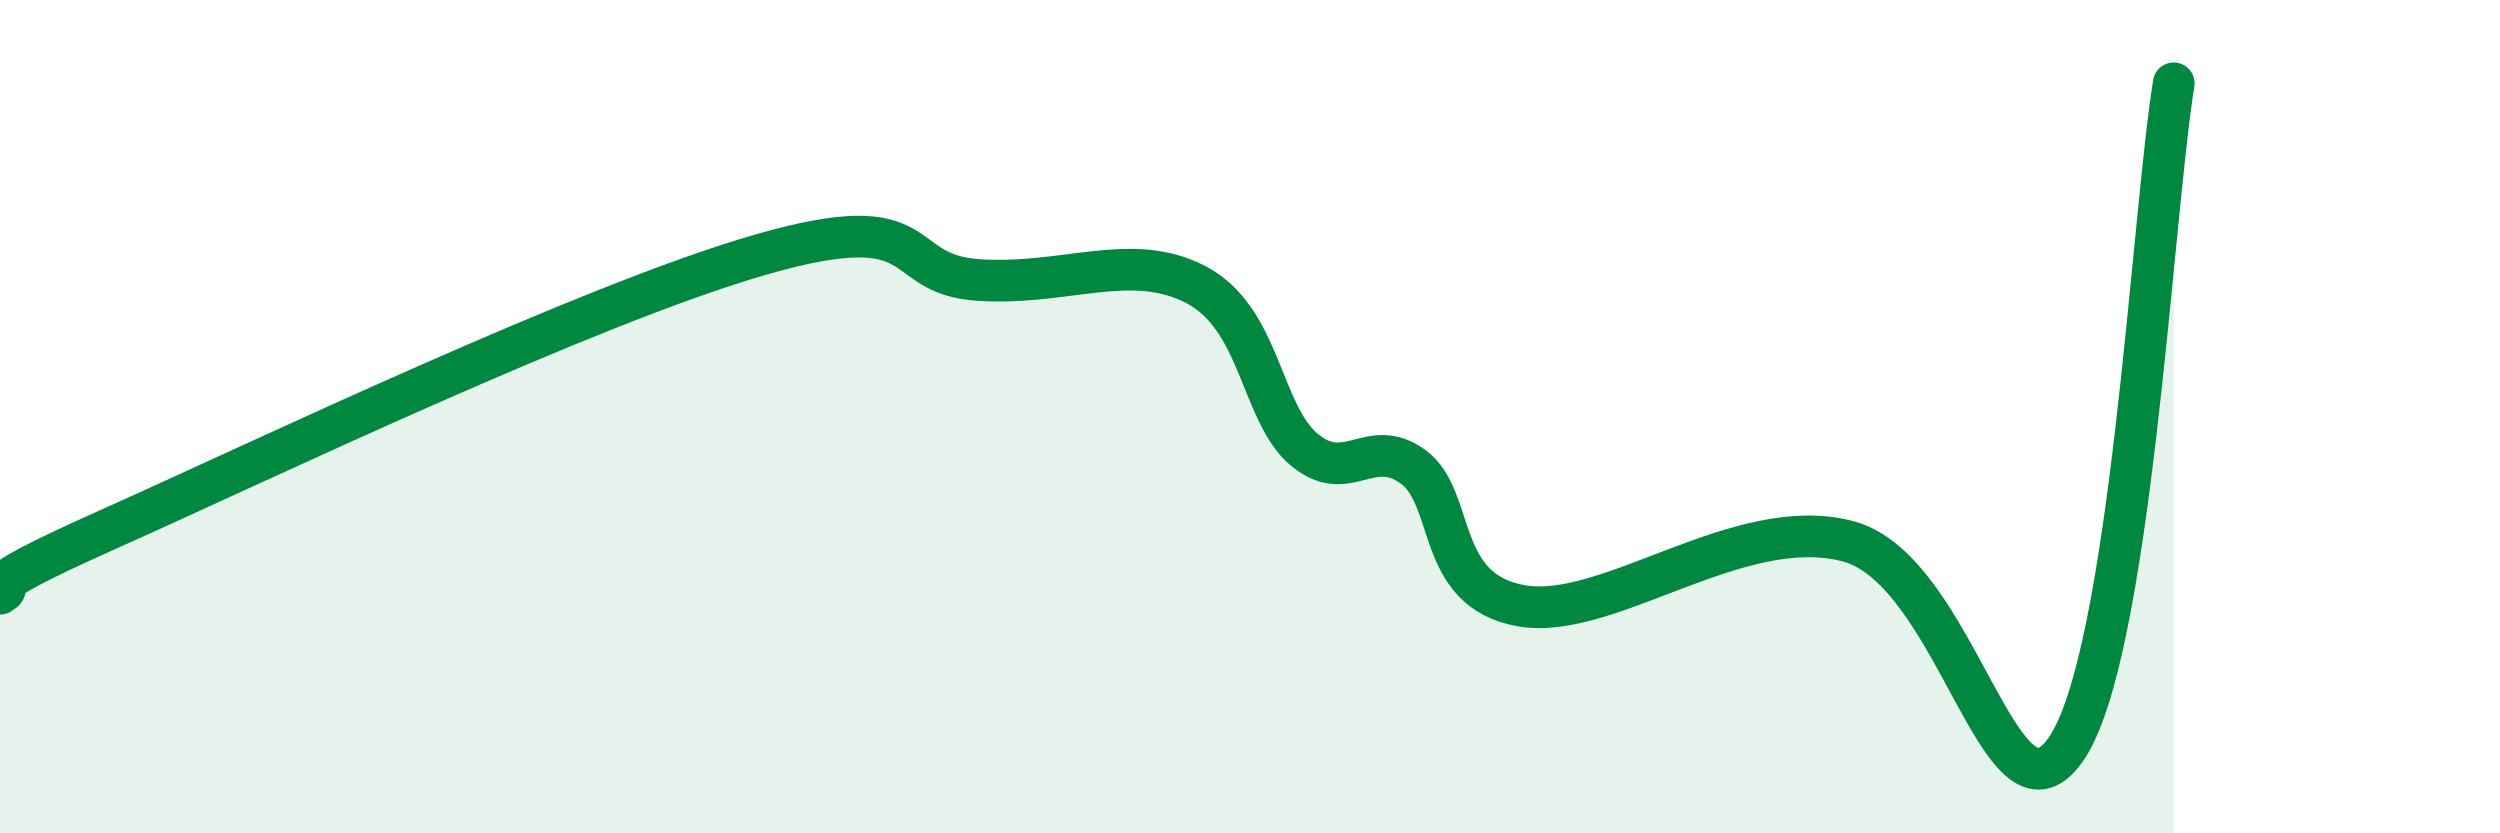
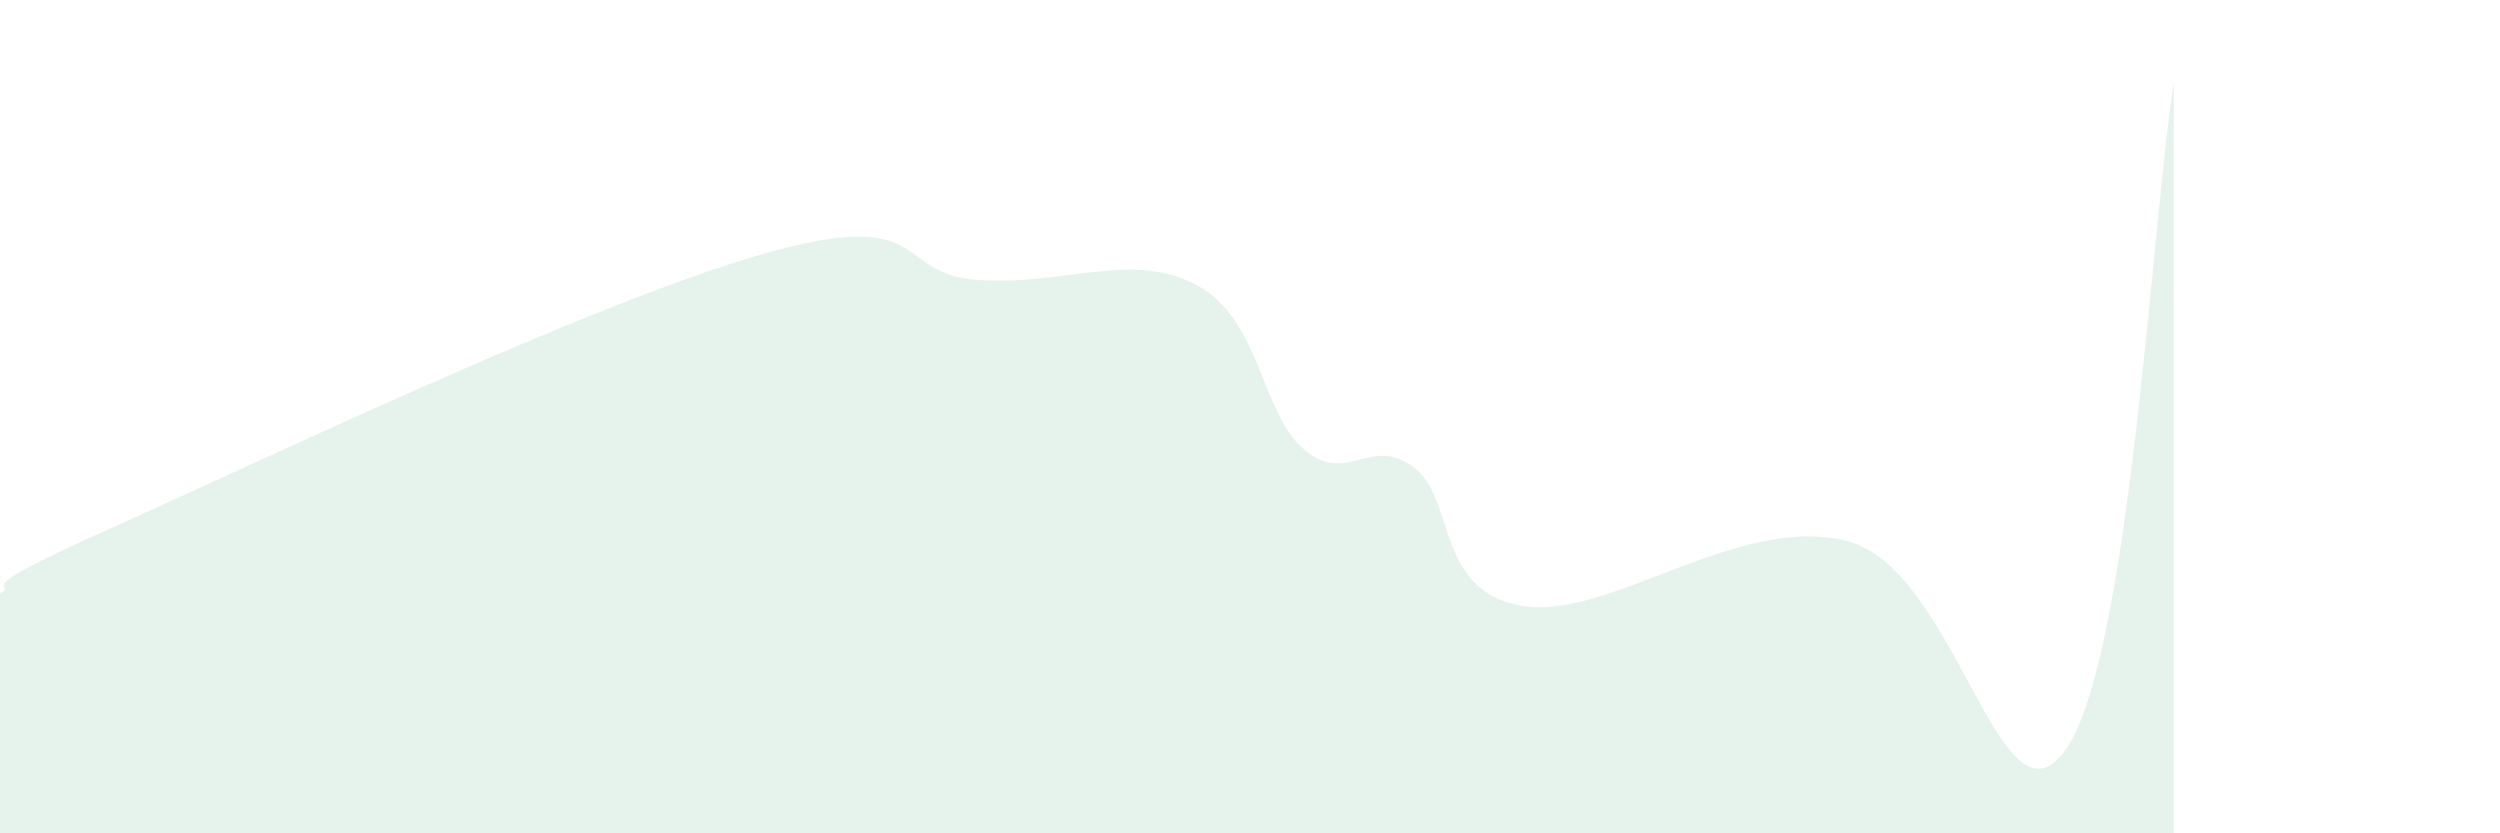
<svg xmlns="http://www.w3.org/2000/svg" width="60" height="20" viewBox="0 0 60 20">
  <path d="M 0,14.25 C 0.52,13.94 -1.04,14.33 2.61,12.7 C 6.26,11.07 14.09,7.31 18.26,6.11 C 22.43,4.91 21.39,6.58 23.48,6.72 C 25.57,6.86 27.14,6.02 28.7,6.83 C 30.26,7.64 30.26,9.92 31.3,10.79 C 32.34,11.66 32.87,10.45 33.91,11.2 C 34.95,11.95 34.43,14.18 36.52,14.54 C 38.61,14.9 41.74,12.3 44.35,12.99 C 46.96,13.68 48.01,20.2 49.57,18 C 51.13,15.8 51.65,5.2 52.17,2L52.17 20L0 20Z" fill="#008740" opacity="0.1" stroke-linecap="round" stroke-linejoin="round" />
-   <path d="M 0,14.25 C 0.52,13.94 -1.04,14.33 2.61,12.7 C 6.26,11.07 14.09,7.31 18.26,6.11 C 22.43,4.91 21.39,6.58 23.48,6.72 C 25.57,6.86 27.14,6.02 28.7,6.83 C 30.26,7.64 30.26,9.92 31.3,10.79 C 32.34,11.66 32.87,10.45 33.91,11.2 C 34.95,11.95 34.43,14.18 36.52,14.54 C 38.61,14.9 41.74,12.3 44.35,12.99 C 46.96,13.68 48.01,20.2 49.57,18 C 51.13,15.8 51.65,5.2 52.17,2" stroke="#008740" stroke-width="1" fill="none" stroke-linecap="round" stroke-linejoin="round" />
</svg>